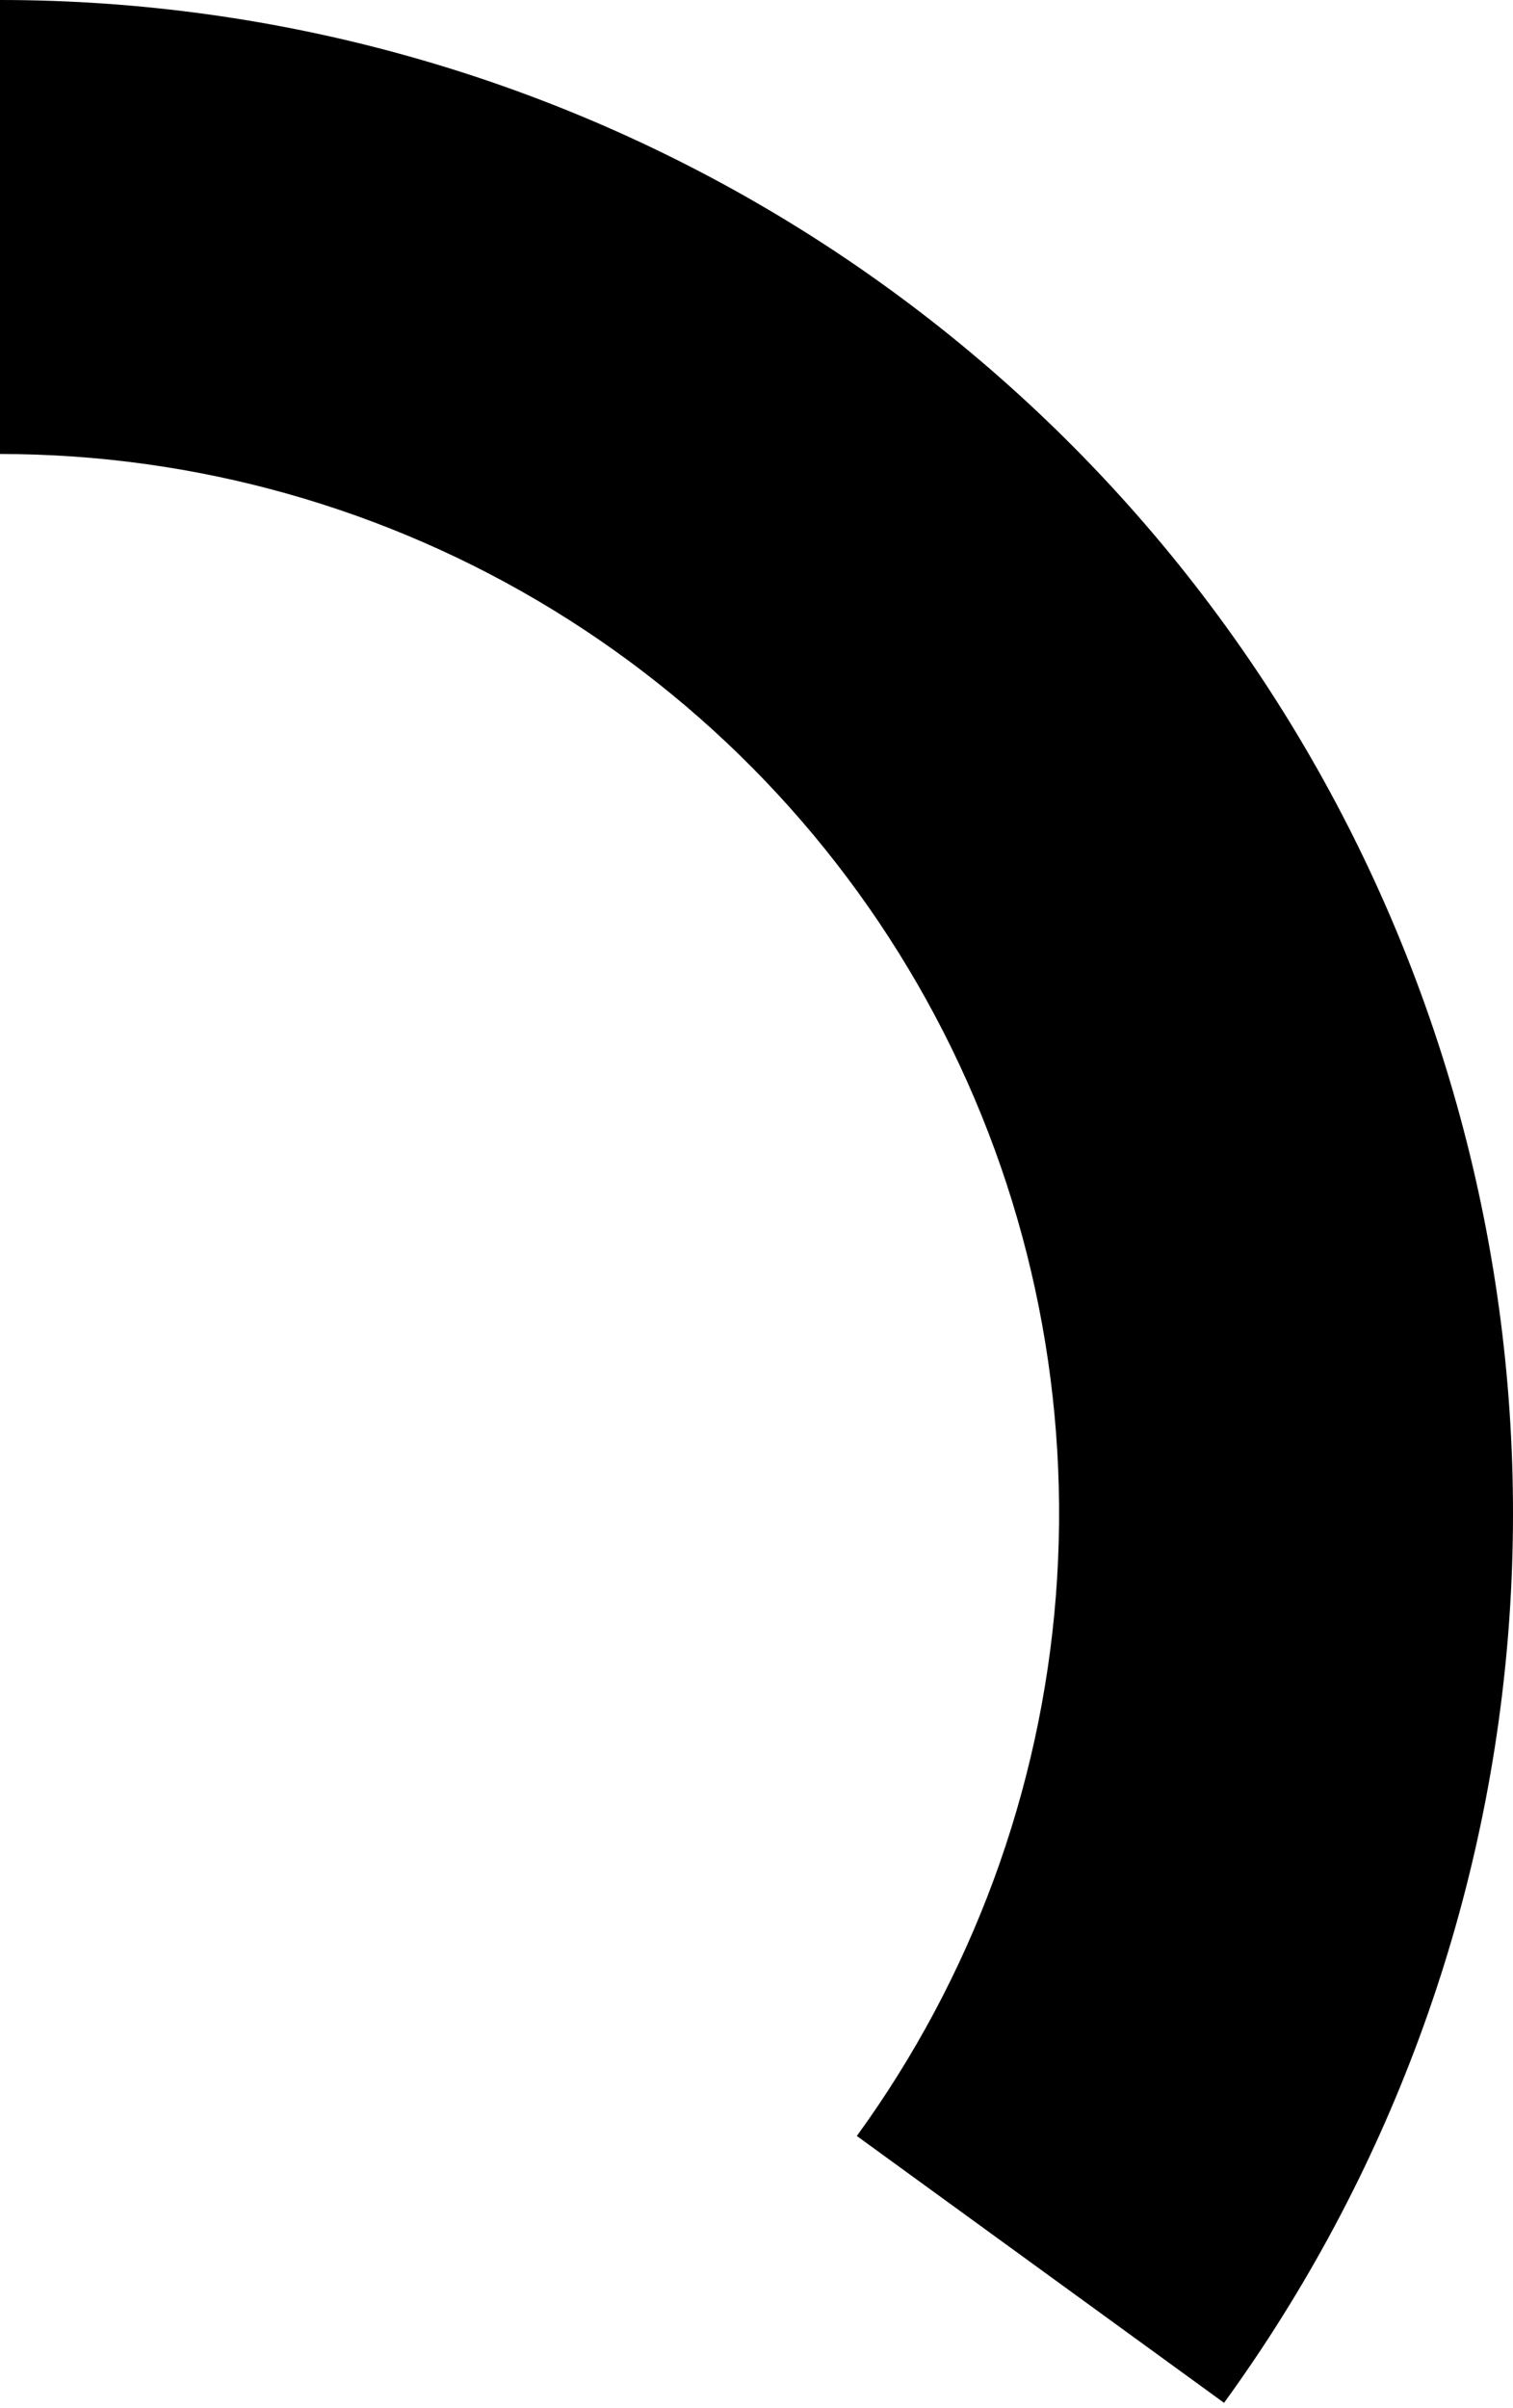
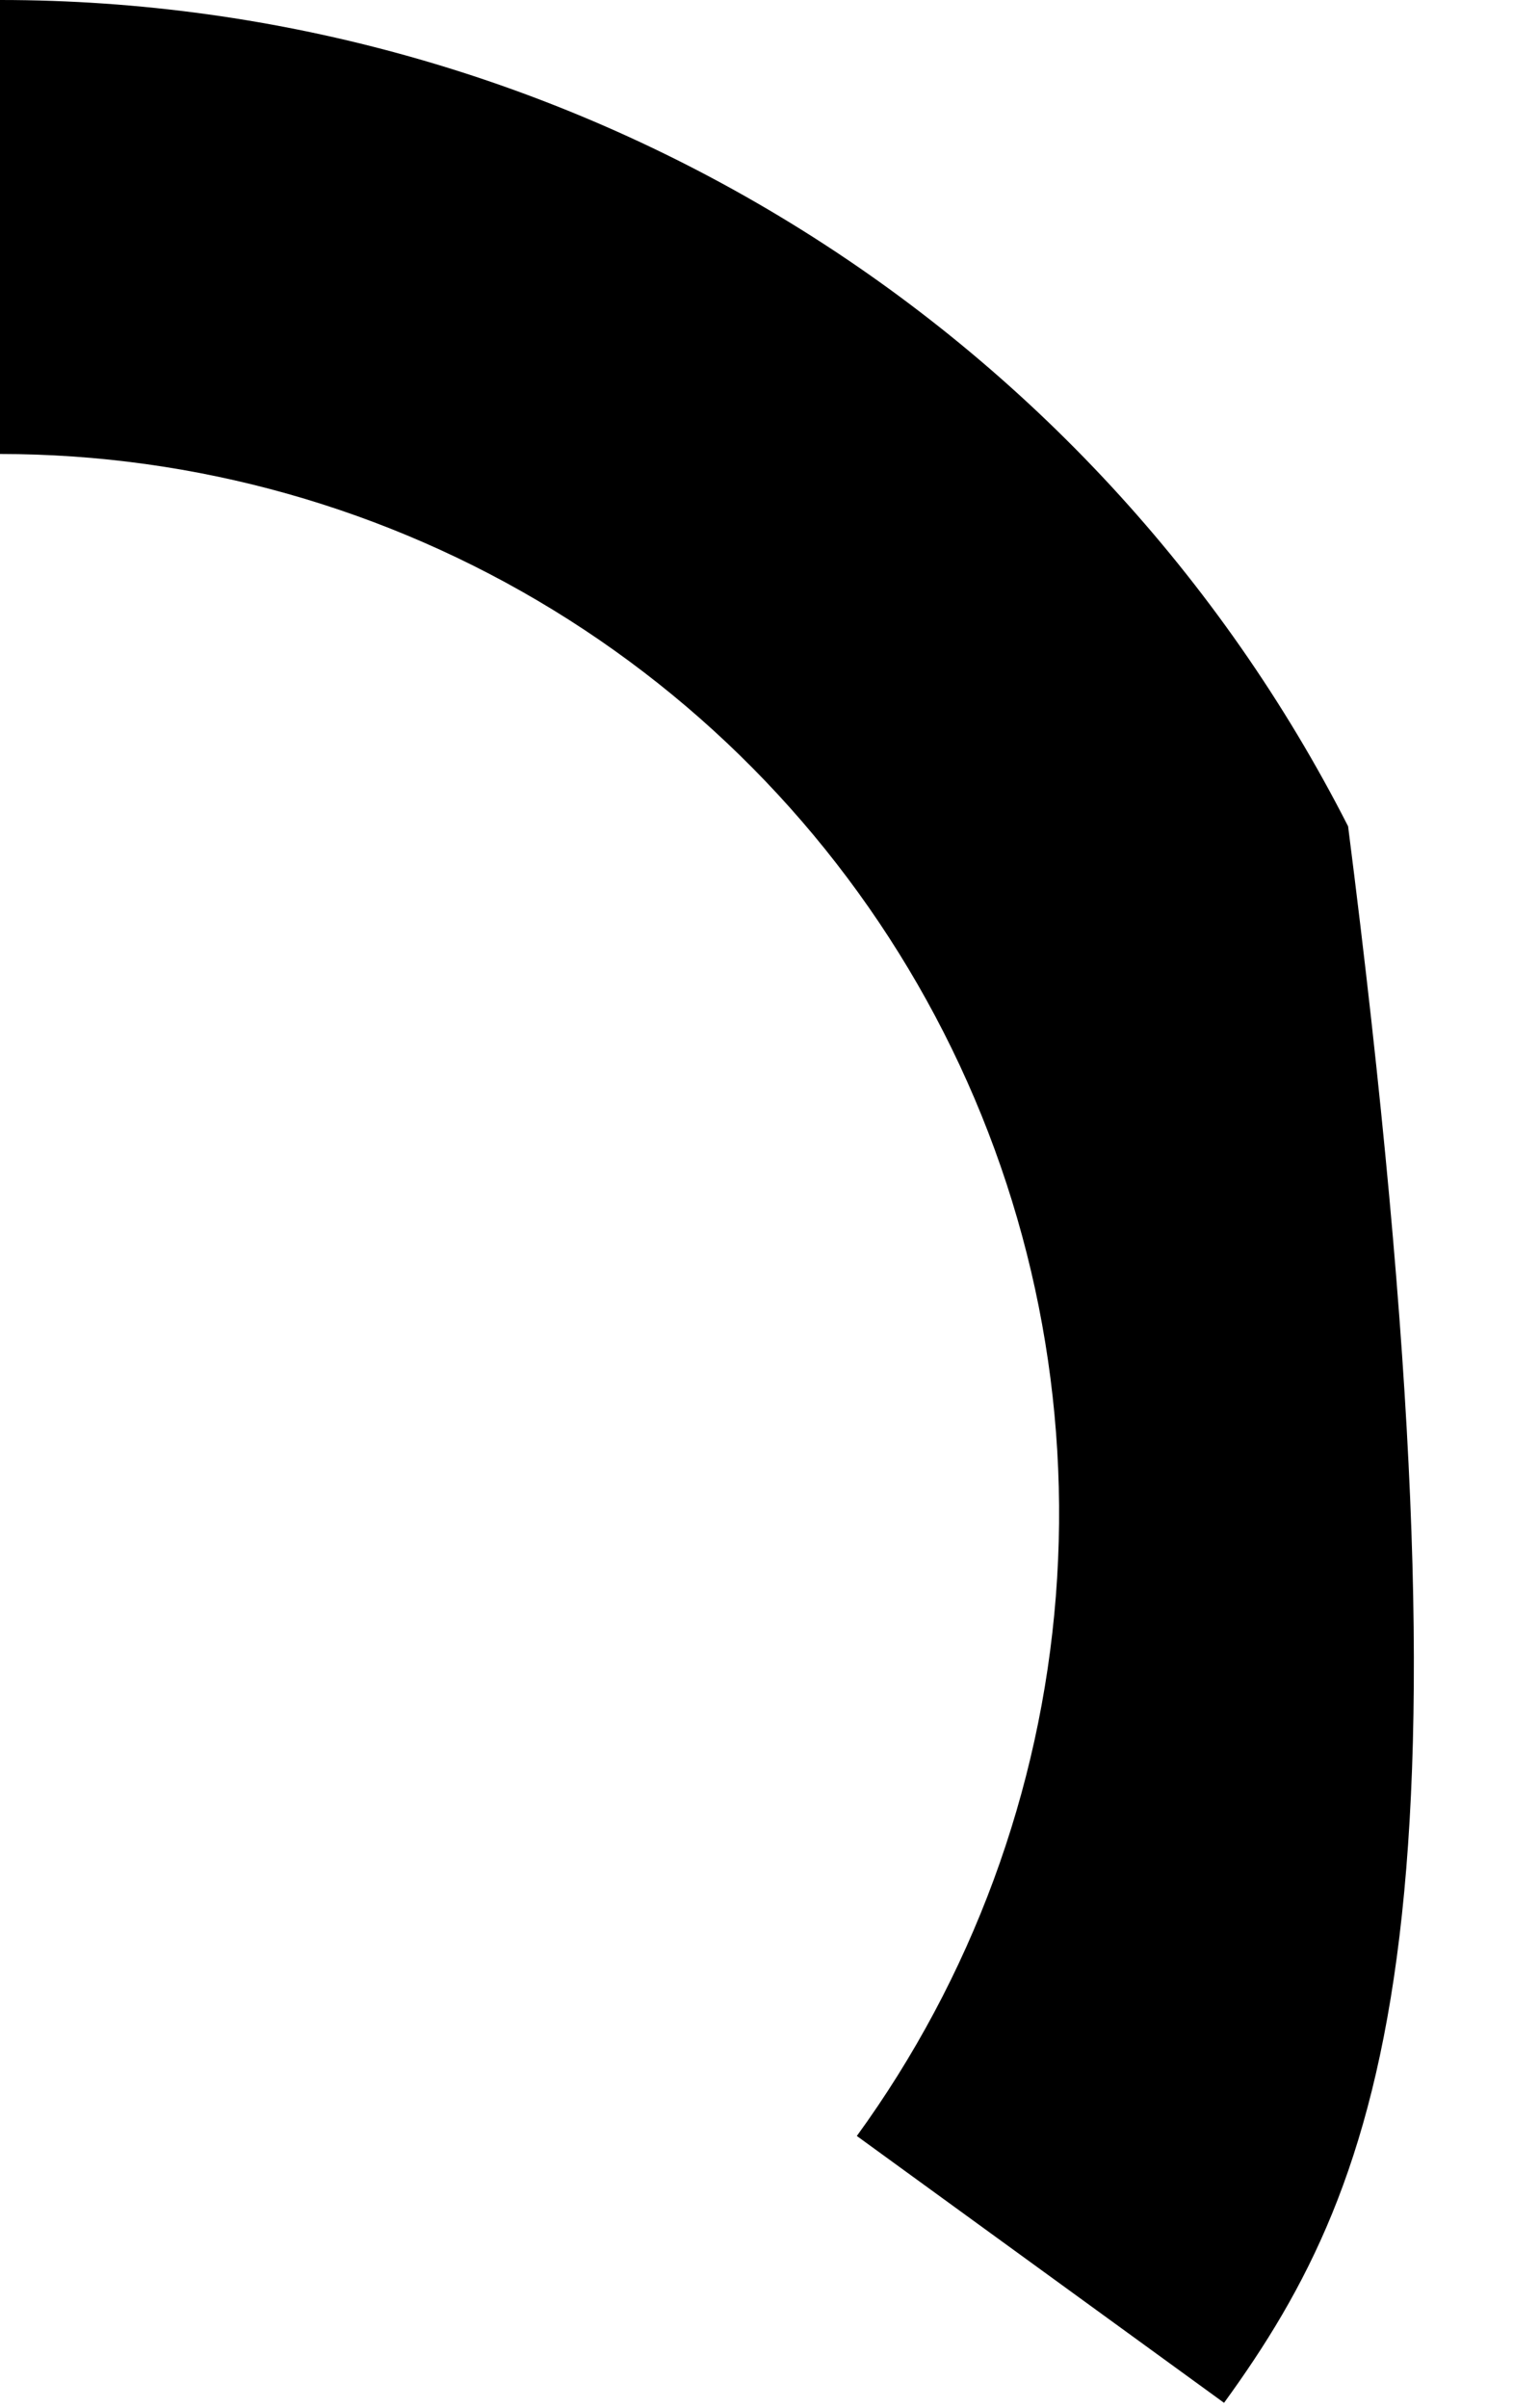
<svg xmlns="http://www.w3.org/2000/svg" width="159" height="253" viewBox="0 0 159 253" fill="none">
-   <path d="M-1.39002e-05 -6.95011e-06C29.323 -8.23187e-06 58.075 8.109 83.077 23.43C108.079 38.752 128.358 60.688 141.67 86.816C154.982 112.943 160.811 142.242 158.51 171.475C156.209 200.708 145.869 228.735 128.634 252.458L90.044 224.42C102.109 207.814 109.346 188.195 110.957 167.732C112.567 147.27 108.488 126.76 99.169 108.471C89.85 90.182 75.656 74.826 58.154 64.101C40.653 53.376 20.526 47.7 -1.18152e-05 47.7L-1.39002e-05 -6.95011e-06Z" fill="black" />
+   <path d="M-1.39002e-05 -6.95011e-06C29.323 -8.23187e-06 58.075 8.109 83.077 23.43C108.079 38.752 128.358 60.688 141.67 86.816C156.209 200.708 145.869 228.735 128.634 252.458L90.044 224.42C102.109 207.814 109.346 188.195 110.957 167.732C112.567 147.27 108.488 126.76 99.169 108.471C89.85 90.182 75.656 74.826 58.154 64.101C40.653 53.376 20.526 47.7 -1.18152e-05 47.7L-1.39002e-05 -6.95011e-06Z" fill="black" />
</svg>